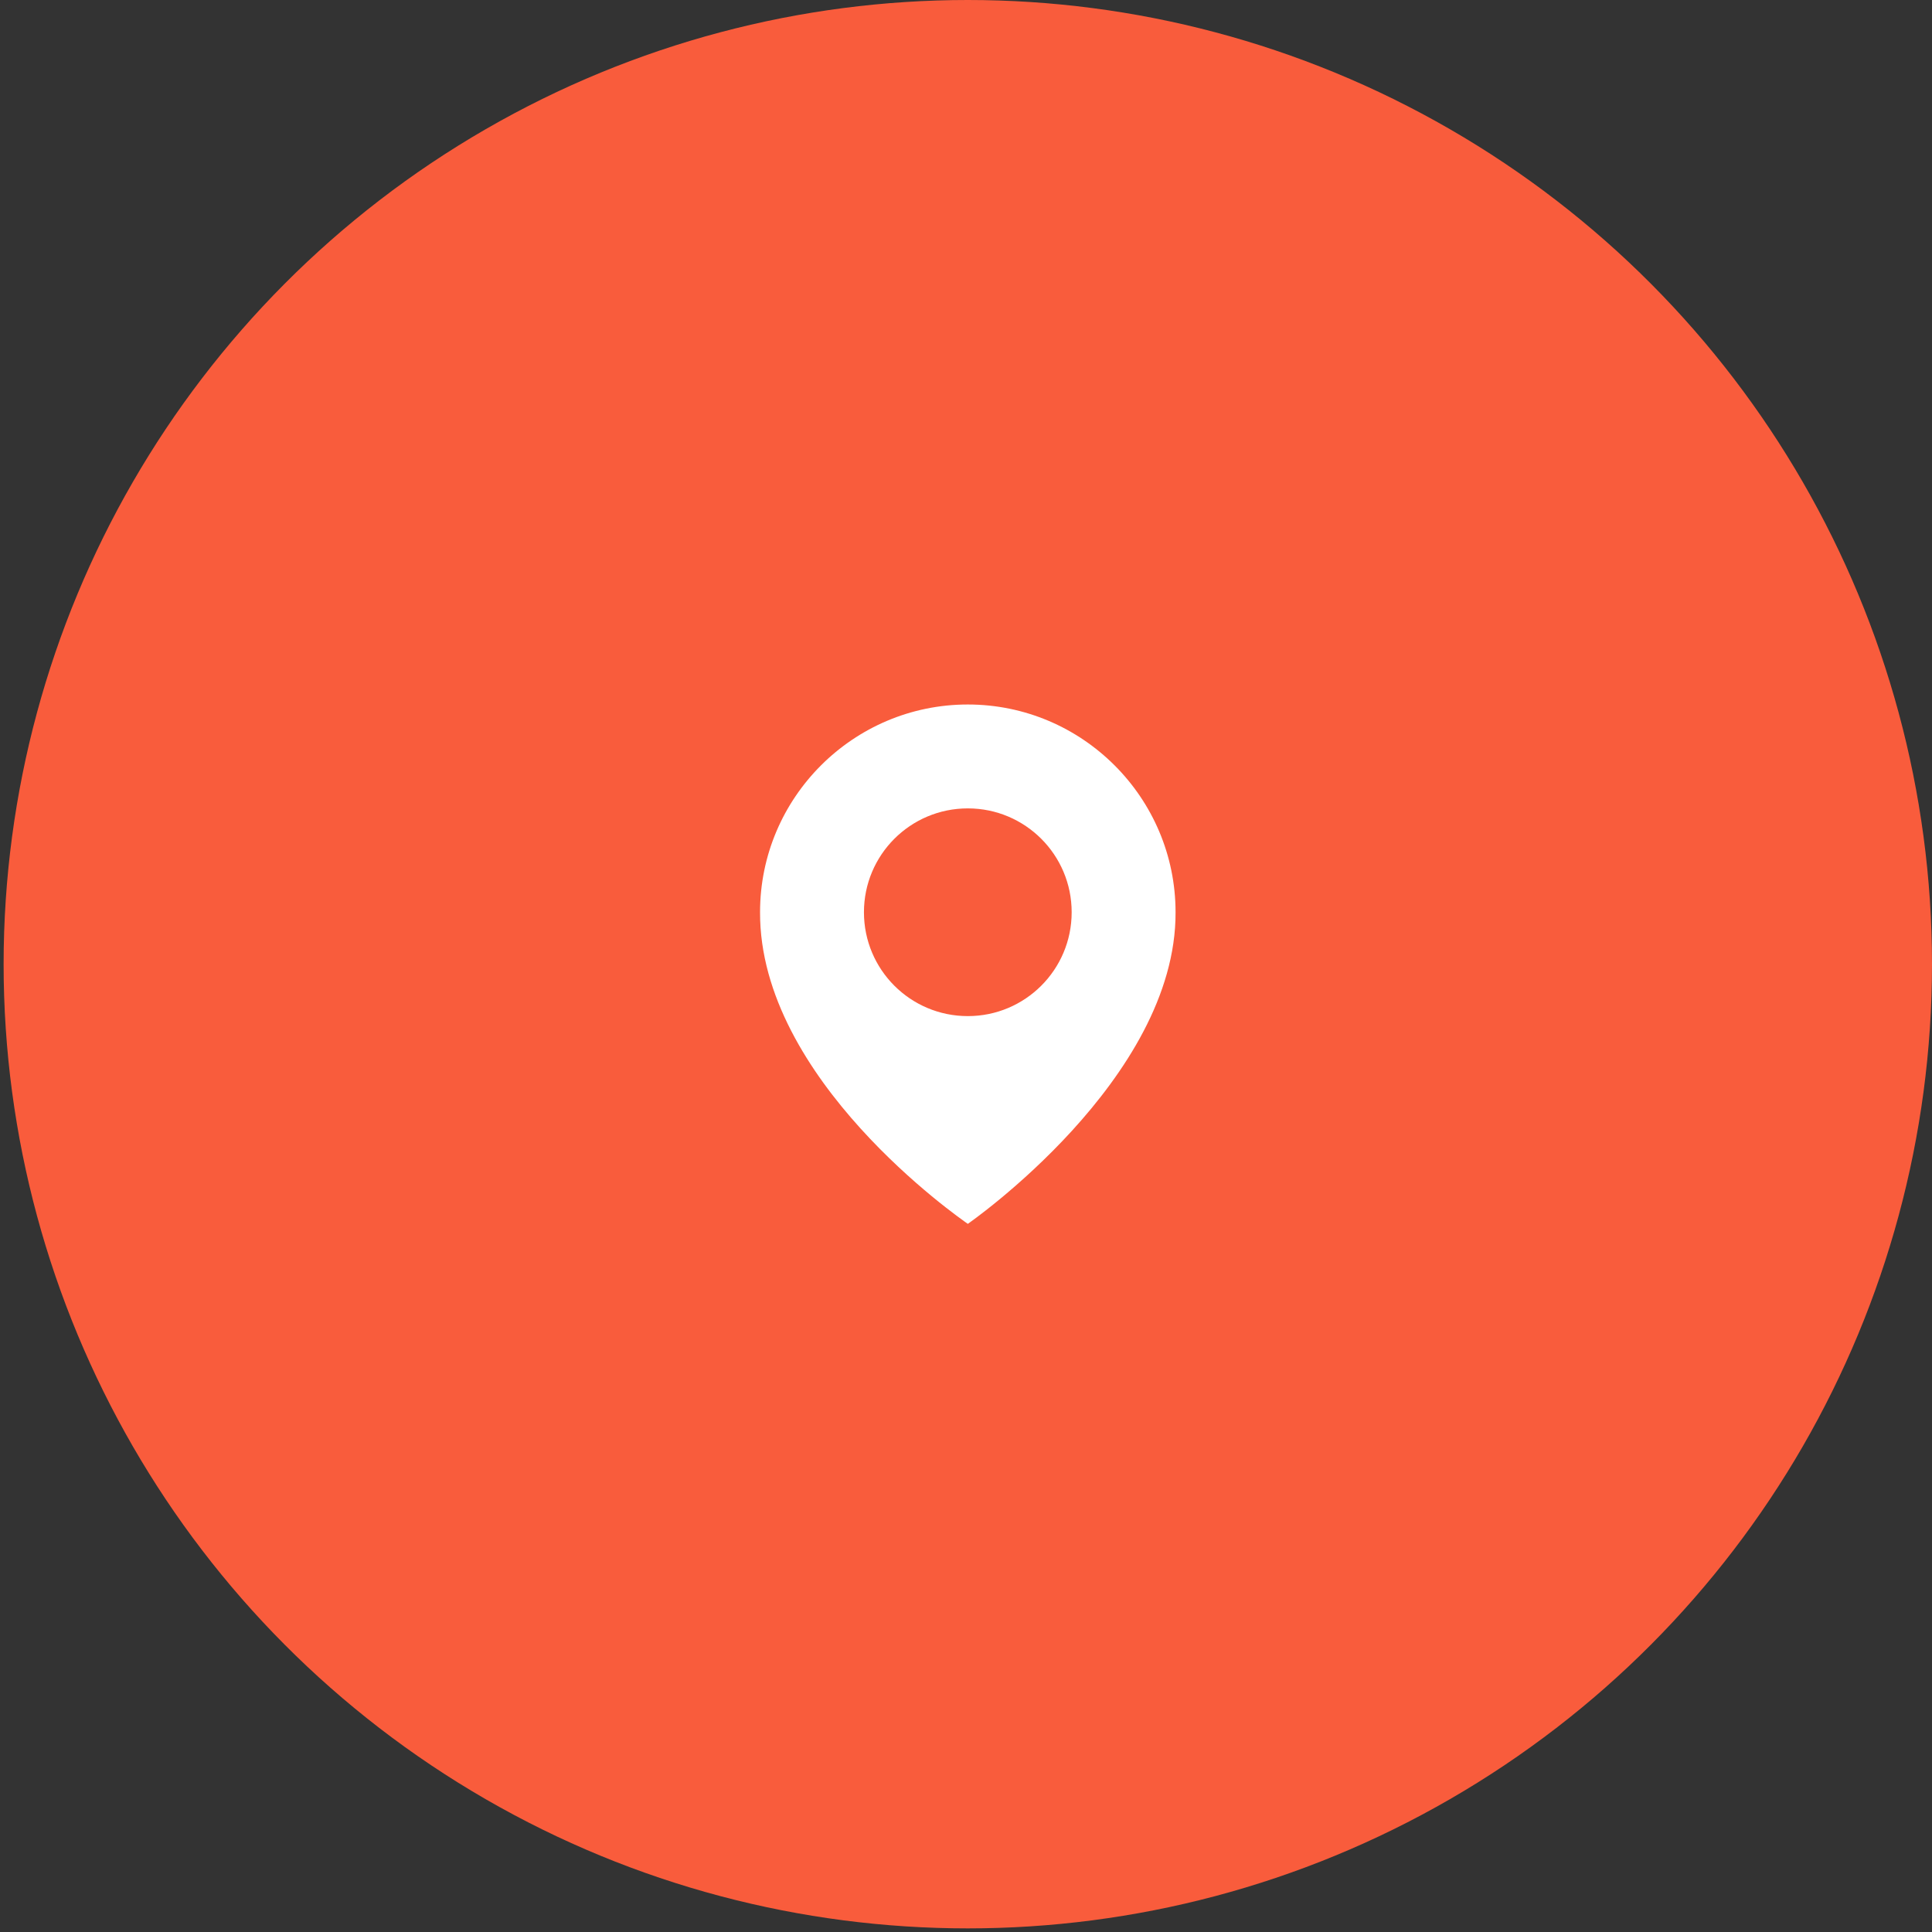
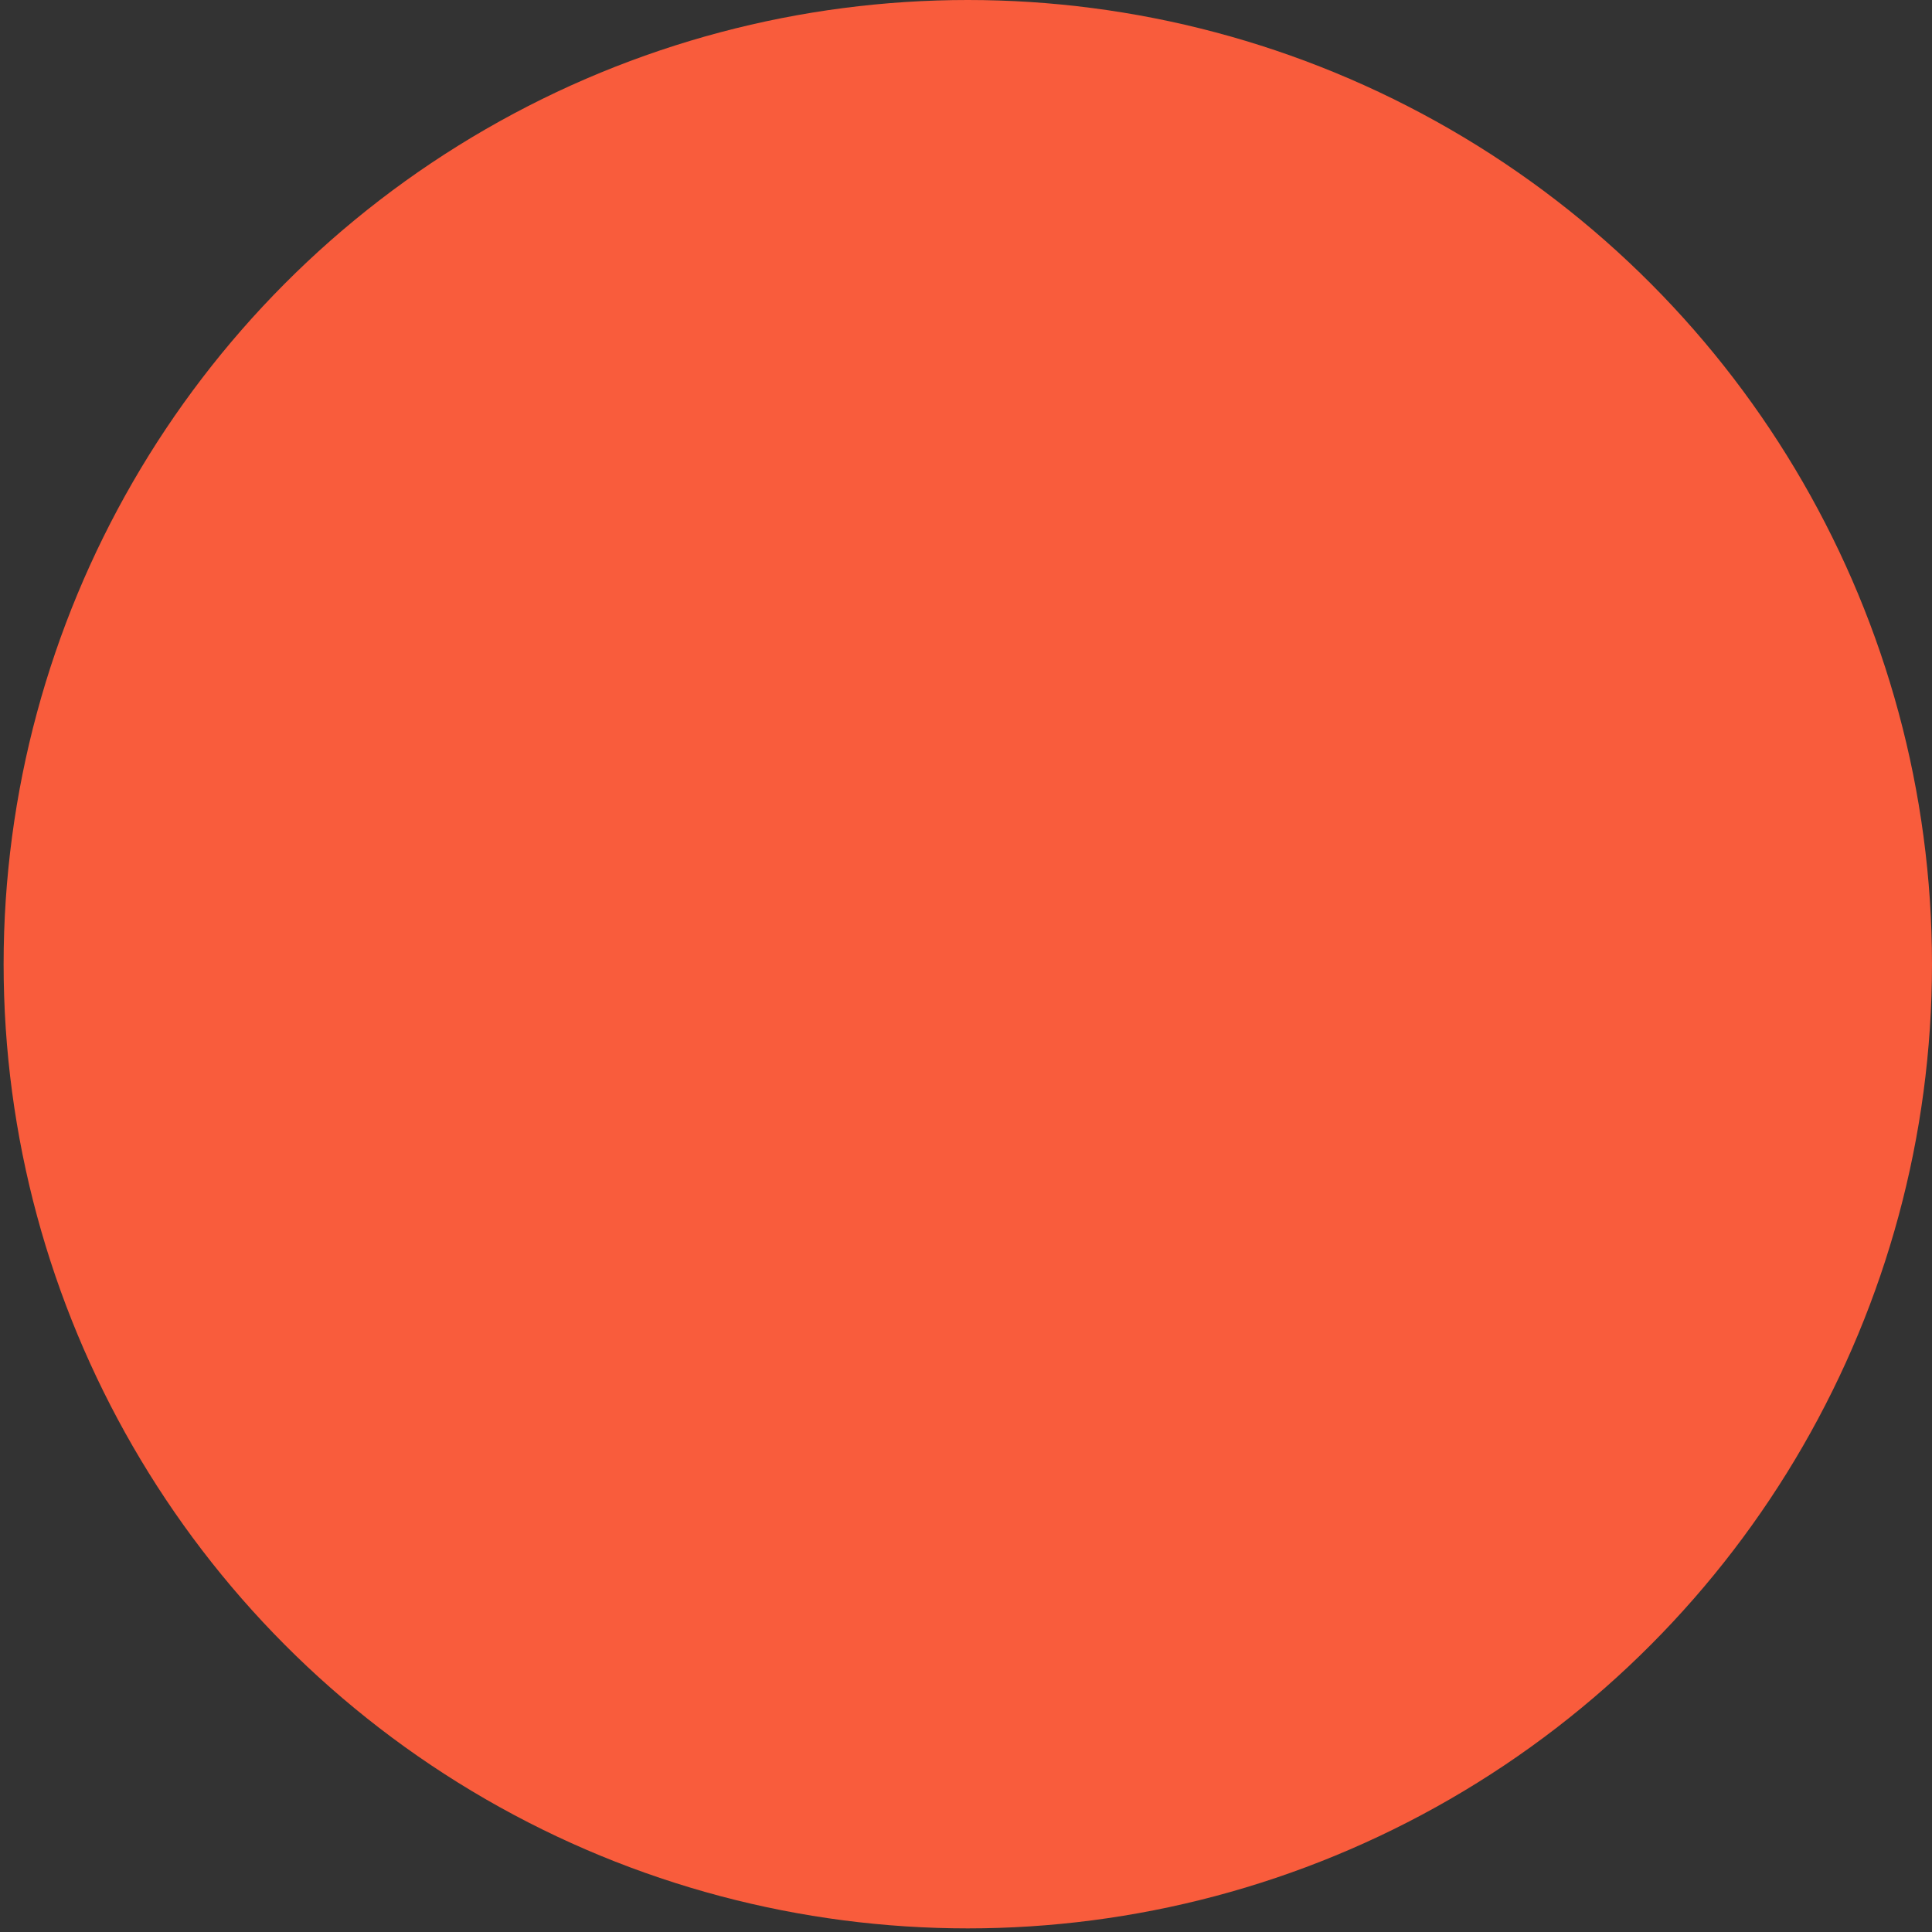
<svg xmlns="http://www.w3.org/2000/svg" width="62" height="62" viewBox="0 0 62 62" fill="none">
  <rect x="0" y="0" width="62" height="62" fill="#333333" stroke="none" />
  <circle cx="31.058" cy="30.942" r="30.942" fill="#F95C3C" />
-   <path d="M31.058 22.608C27.382 22.608 24.391 25.599 24.391 29.271C24.367 34.642 30.805 39.095 31.058 39.275C31.058 39.275 37.749 34.642 37.725 29.275C37.725 25.599 34.734 22.608 31.058 22.608ZM31.058 32.608C29.216 32.608 27.725 31.117 27.725 29.275C27.725 27.433 29.216 25.942 31.058 25.942C32.9 25.942 34.391 27.433 34.391 29.275C34.391 31.117 32.9 32.608 31.058 32.608Z" fill="white" />
</svg>